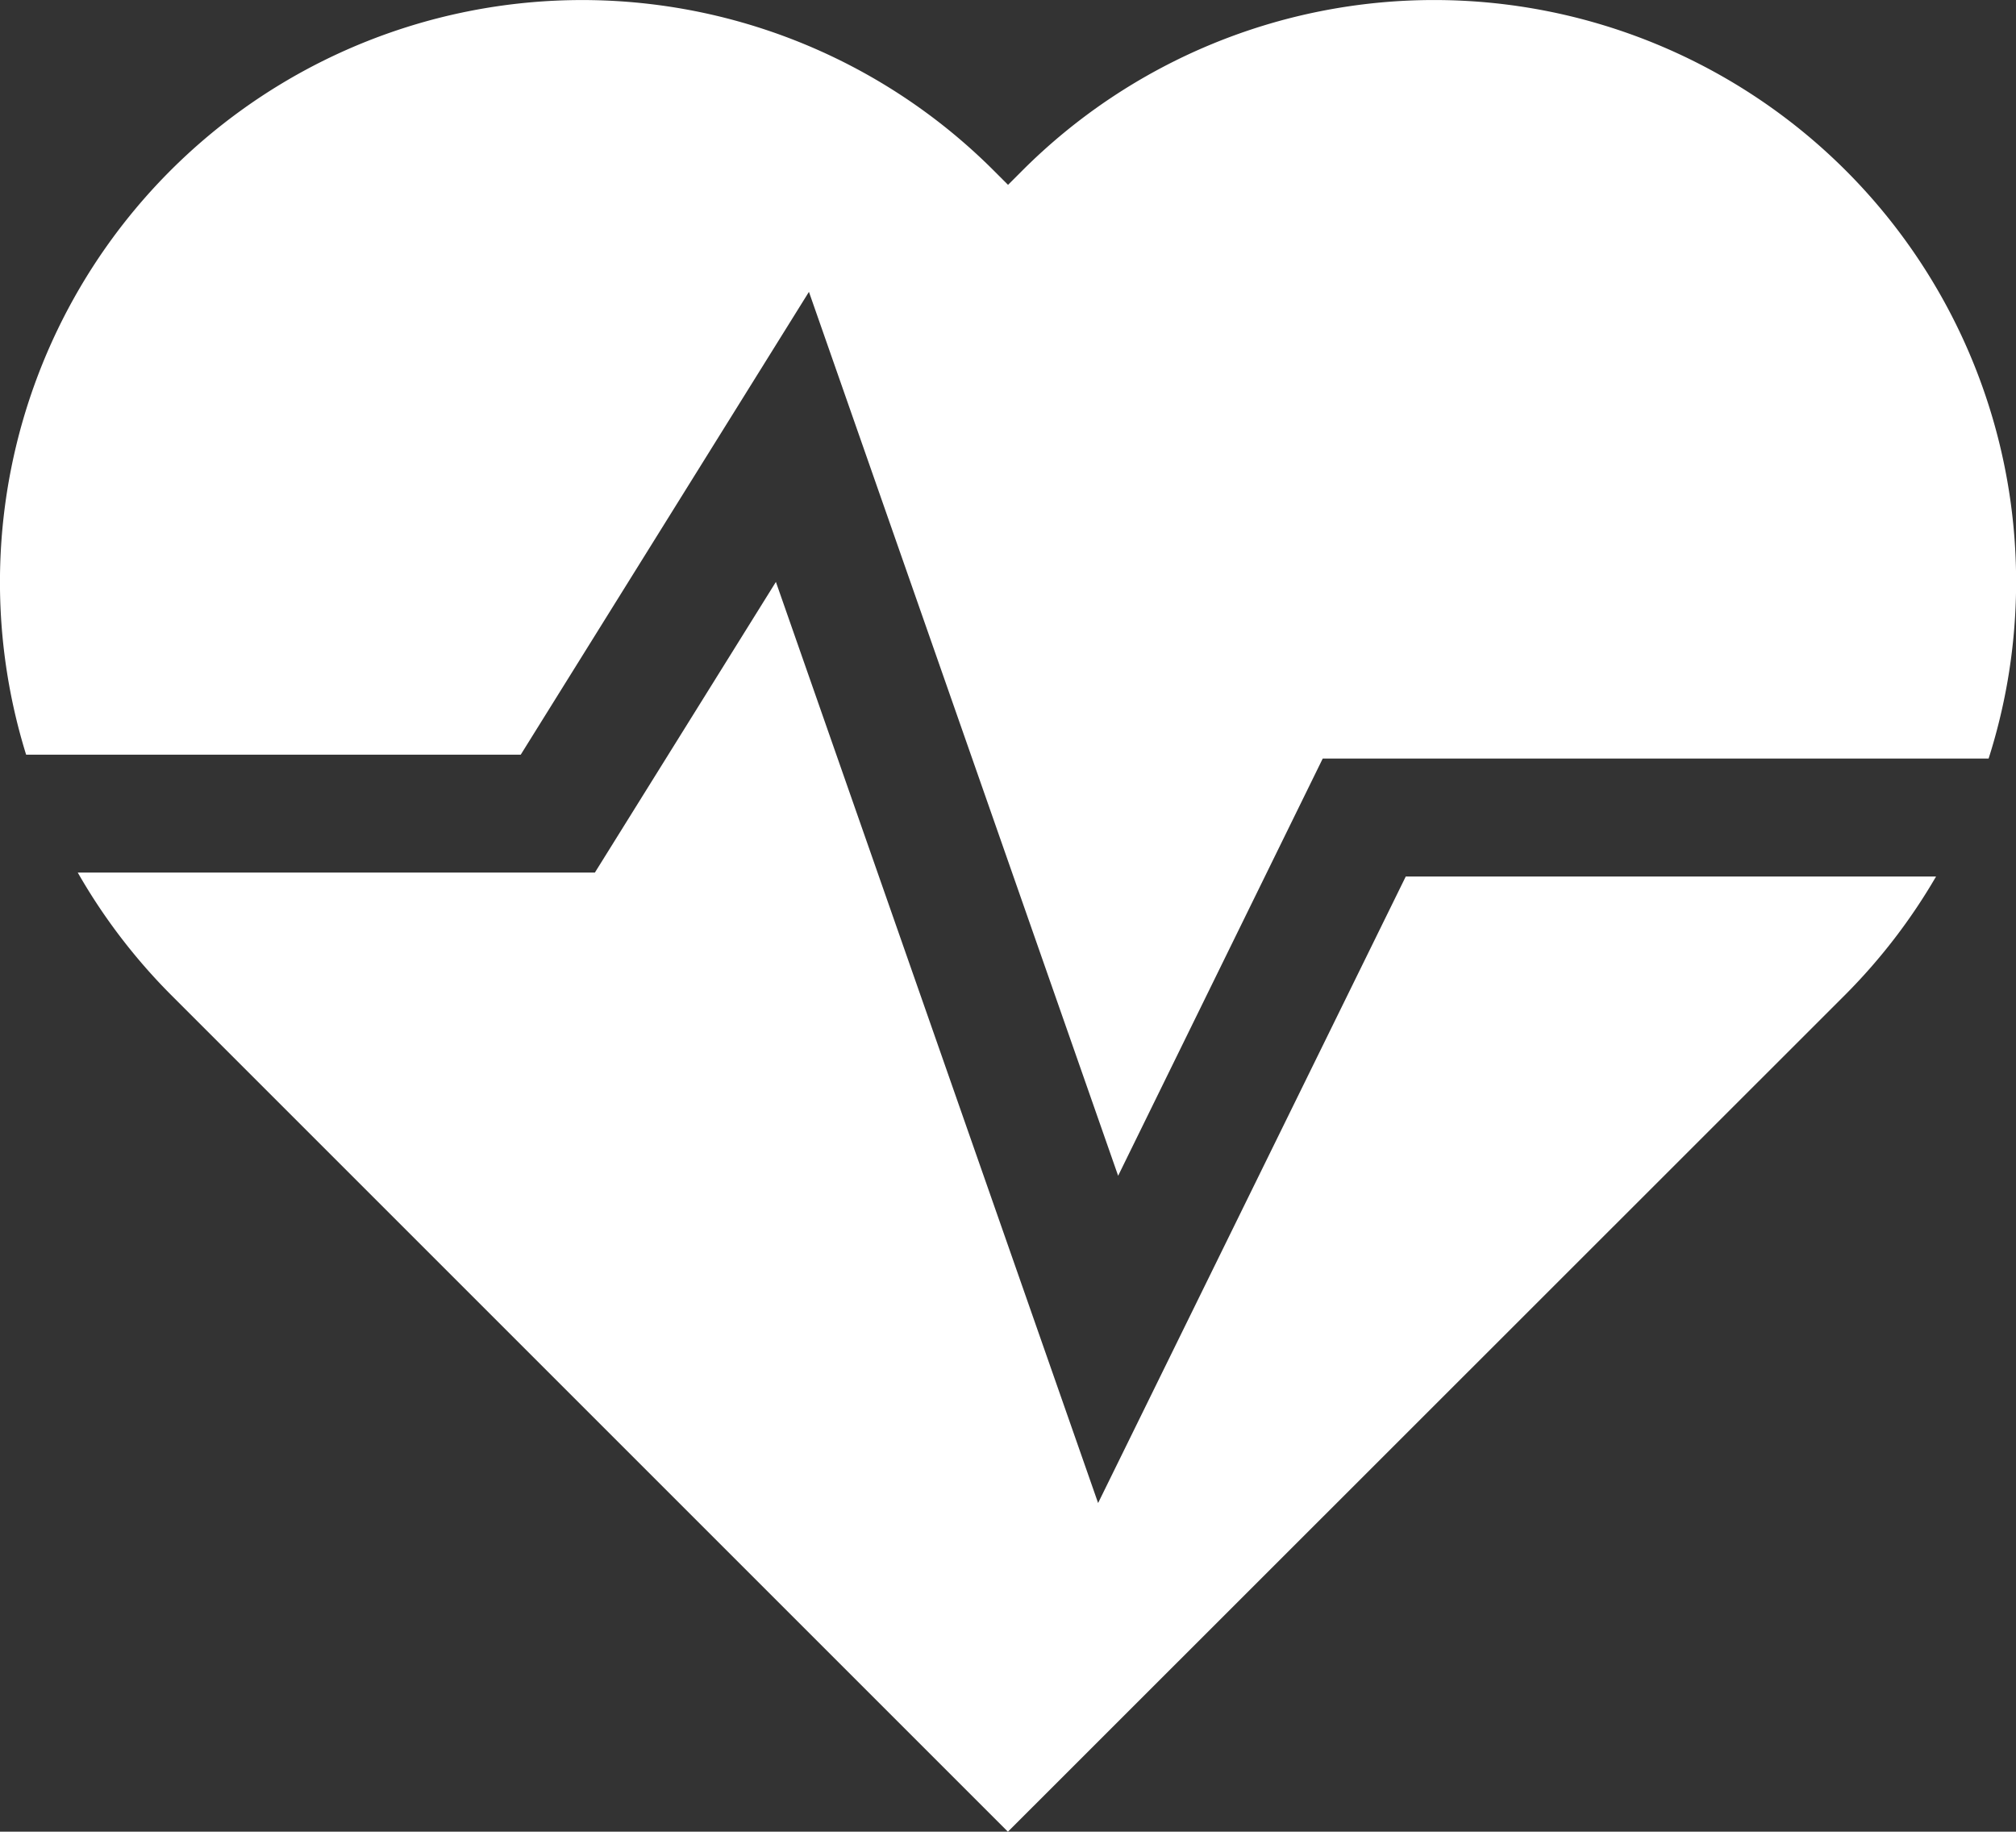
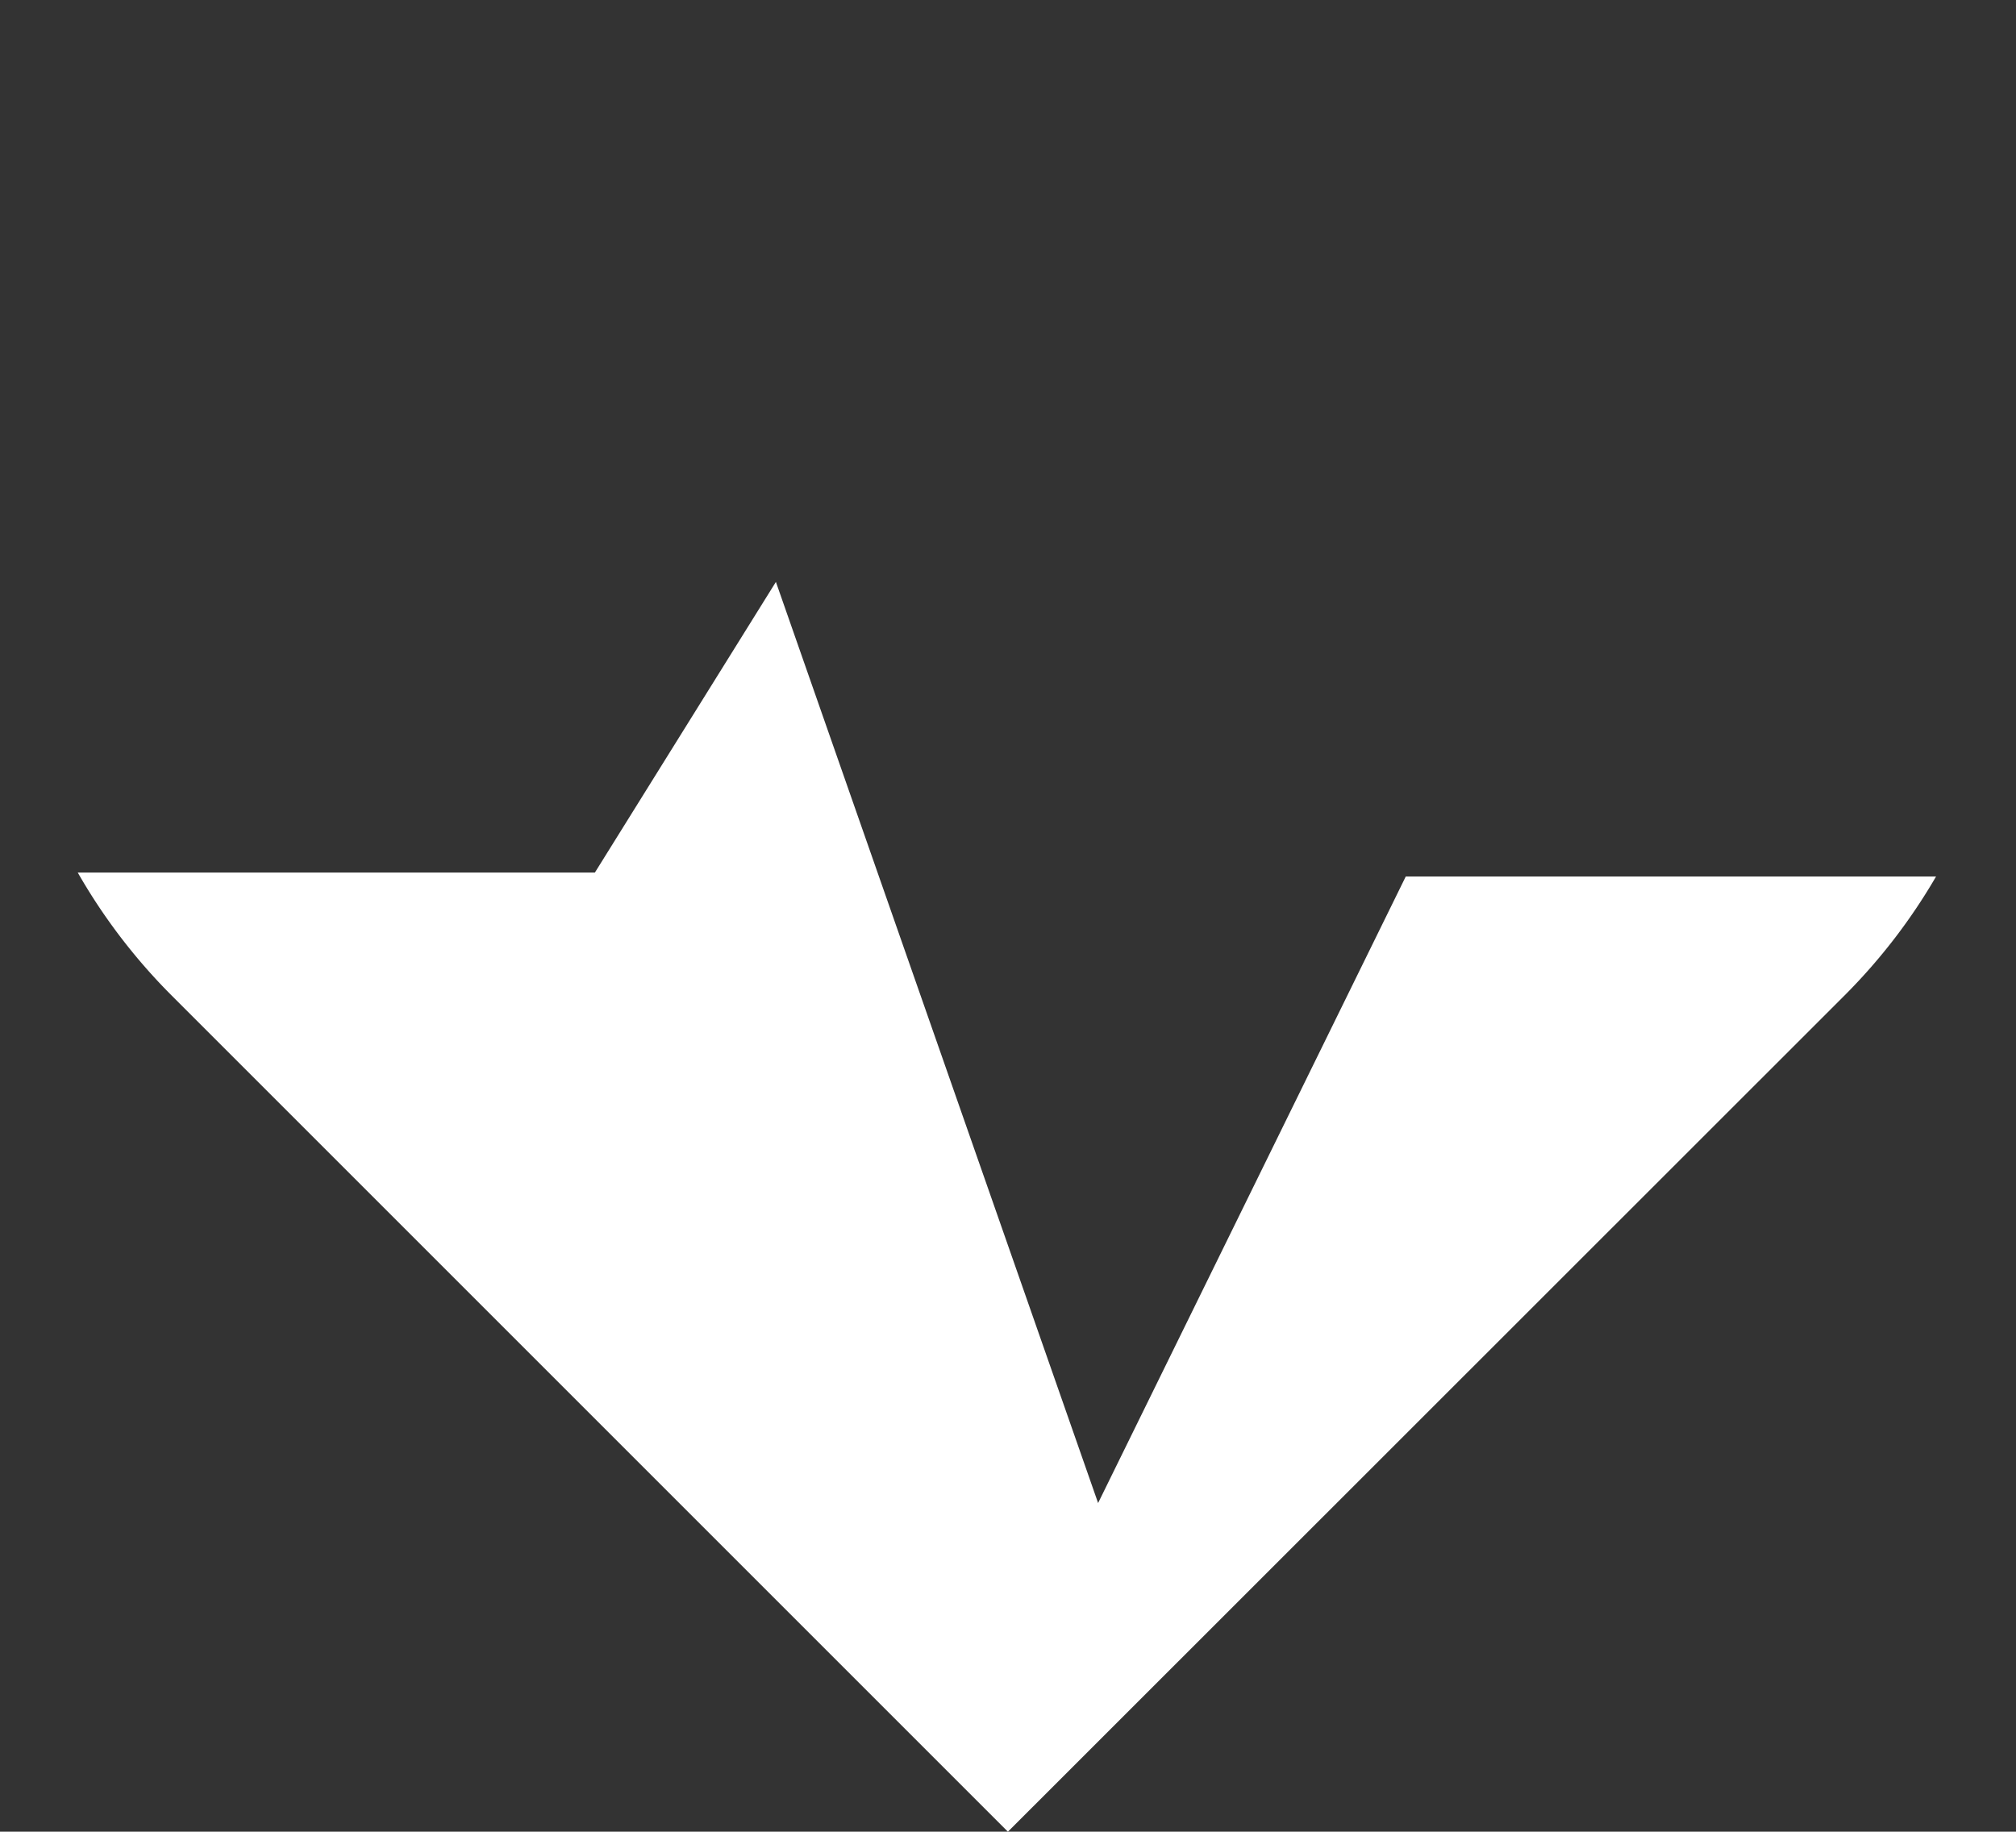
<svg xmlns="http://www.w3.org/2000/svg" width="46" height="41.797" viewBox="0 0 46 41.797">
  <rect x="0" y="0" width="46" height="41.797" fill="#333333" stroke="none" />
  <g id="heart-icon" transform="translate(-12.259 -15.479)">
-     <path id="Path_8" data-name="Path 8" d="M54.376,19.371a13.287,13.287,0,0,0-18.79,0l-.326.326-.326-.326A13.283,13.283,0,0,0,12.855,32.7H24.141l6.576-10.561,7.055,20.17,4.668-9.52H57.634A13.275,13.275,0,0,0,54.376,19.371Z" fill="#fff" />
    <path id="Path_9" data-name="Path 9" d="M38.261,56.844,30.909,35.825l-4.13,6.632h-11.8a13.318,13.318,0,0,0,2.108,2.771l.326.326,18.79,18.79L55,45.554l.326-.326a13.242,13.242,0,0,0,2.055-2.681h-12.1Z" transform="translate(-0.946 -7.067)" fill="#fff" />
  </g>
</svg>